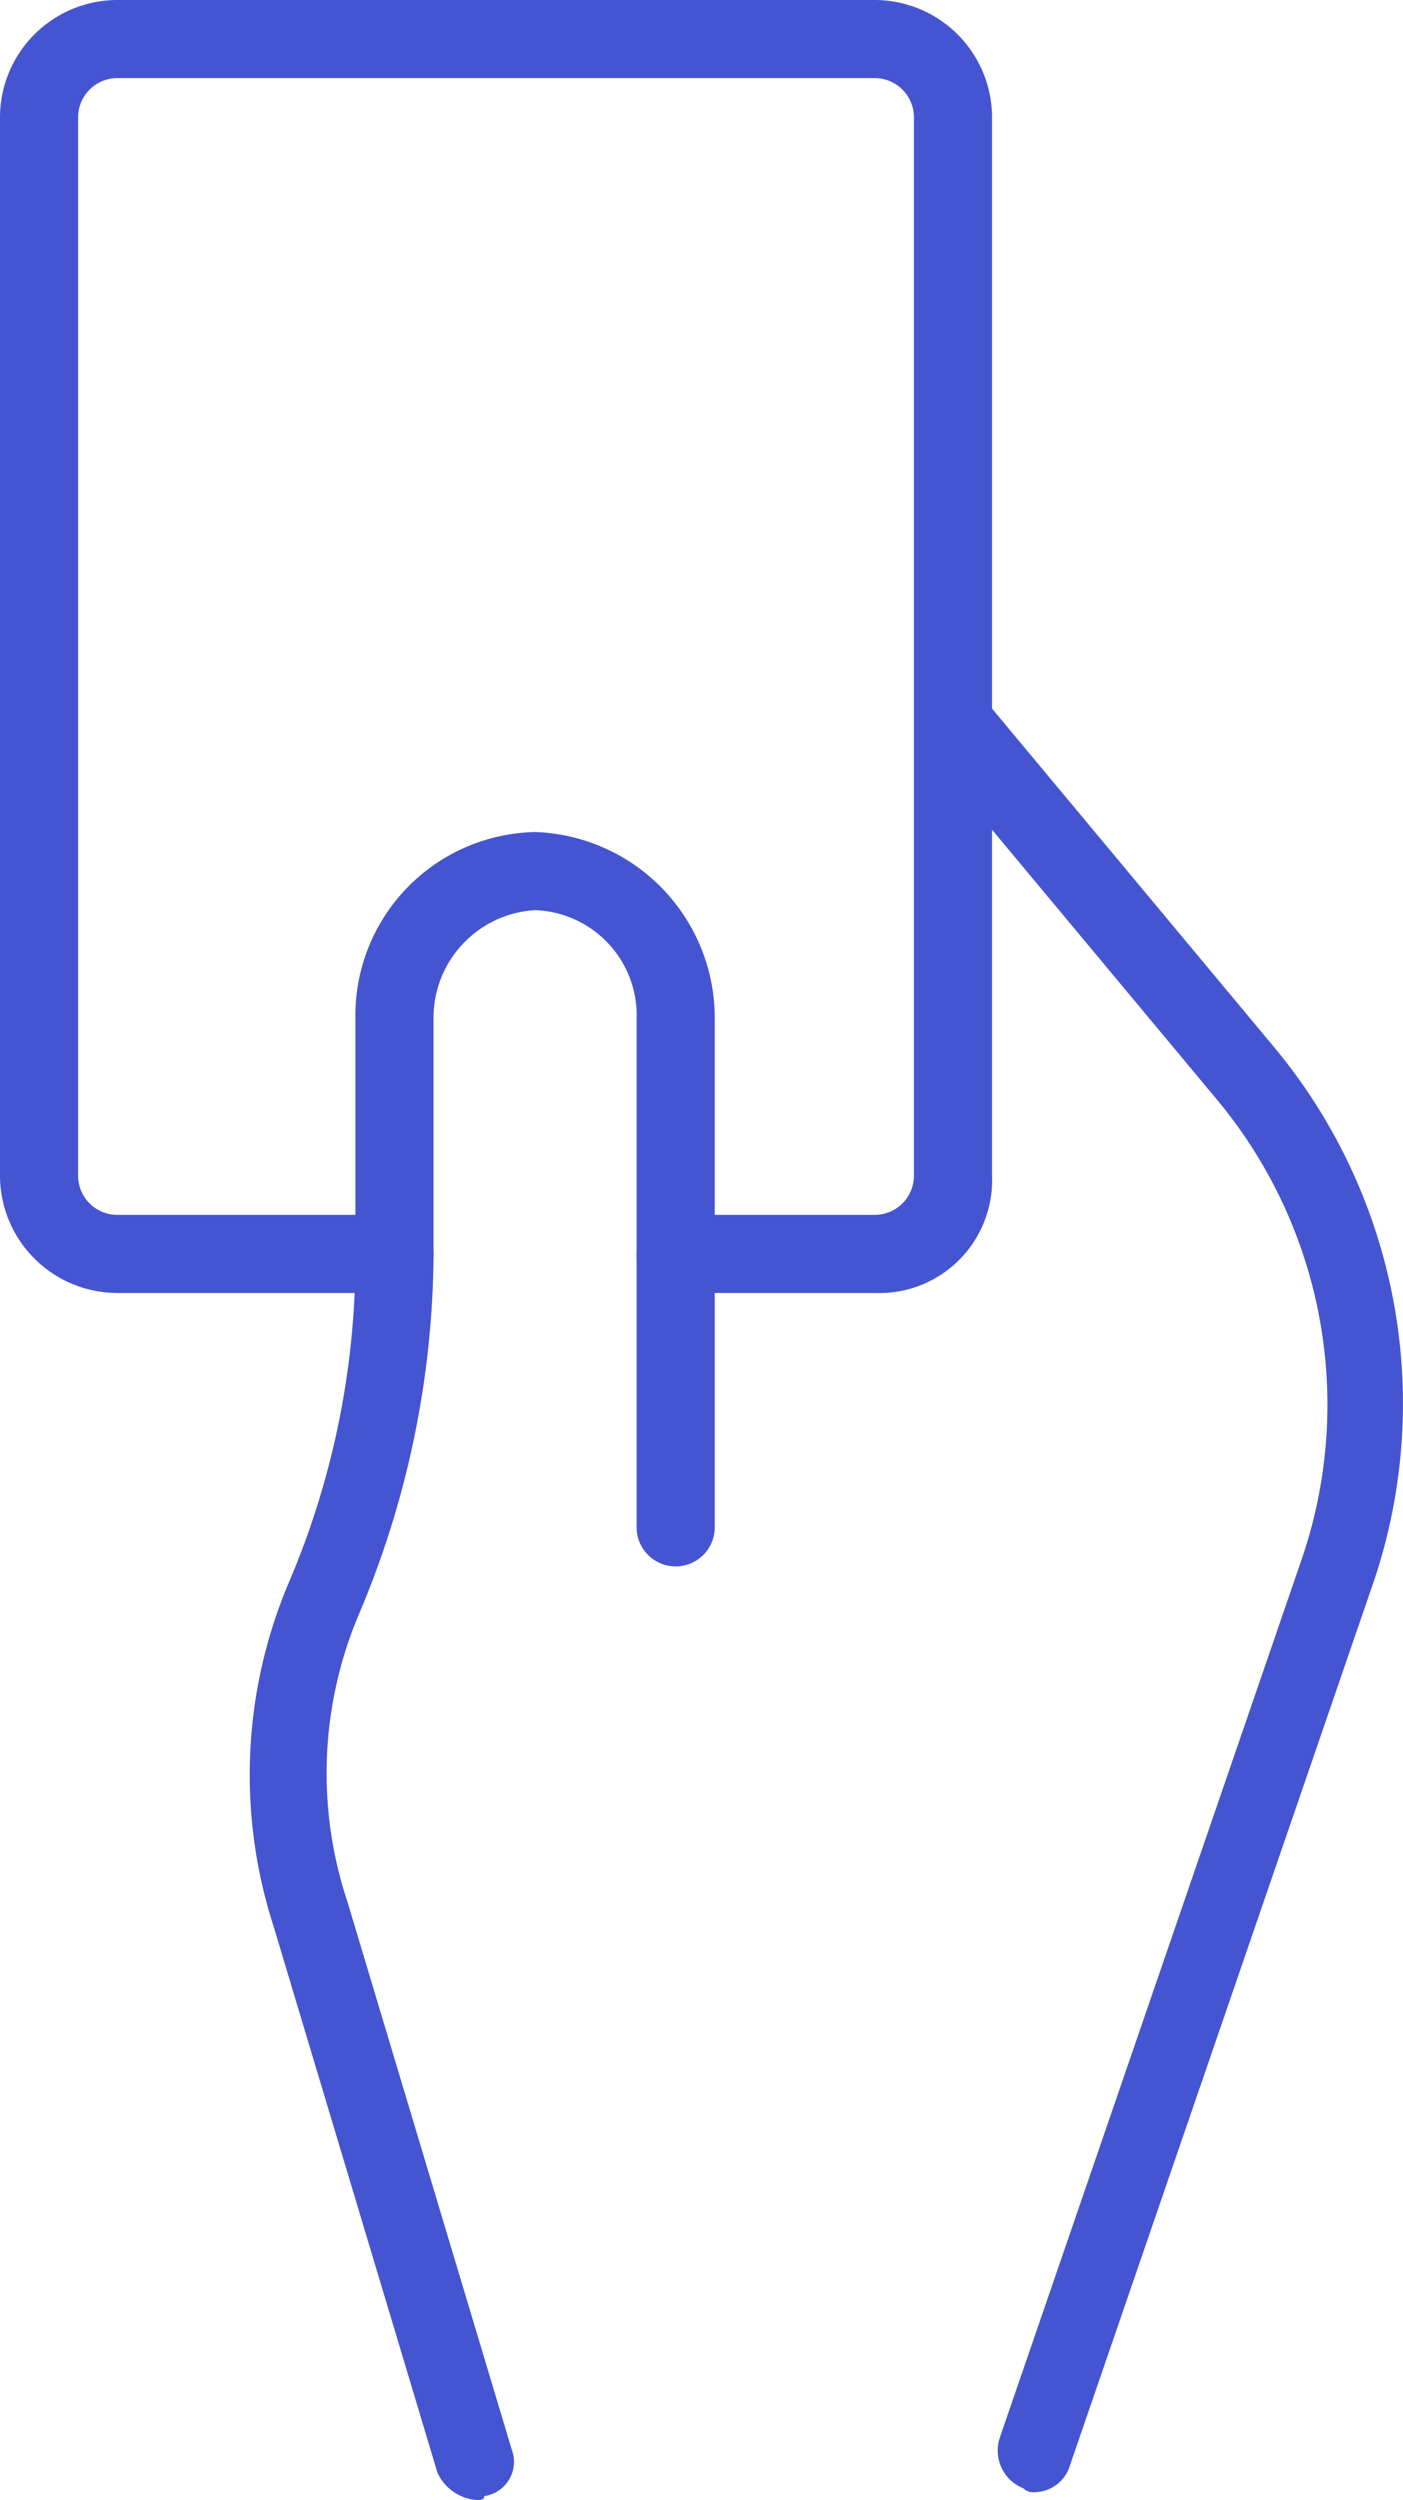
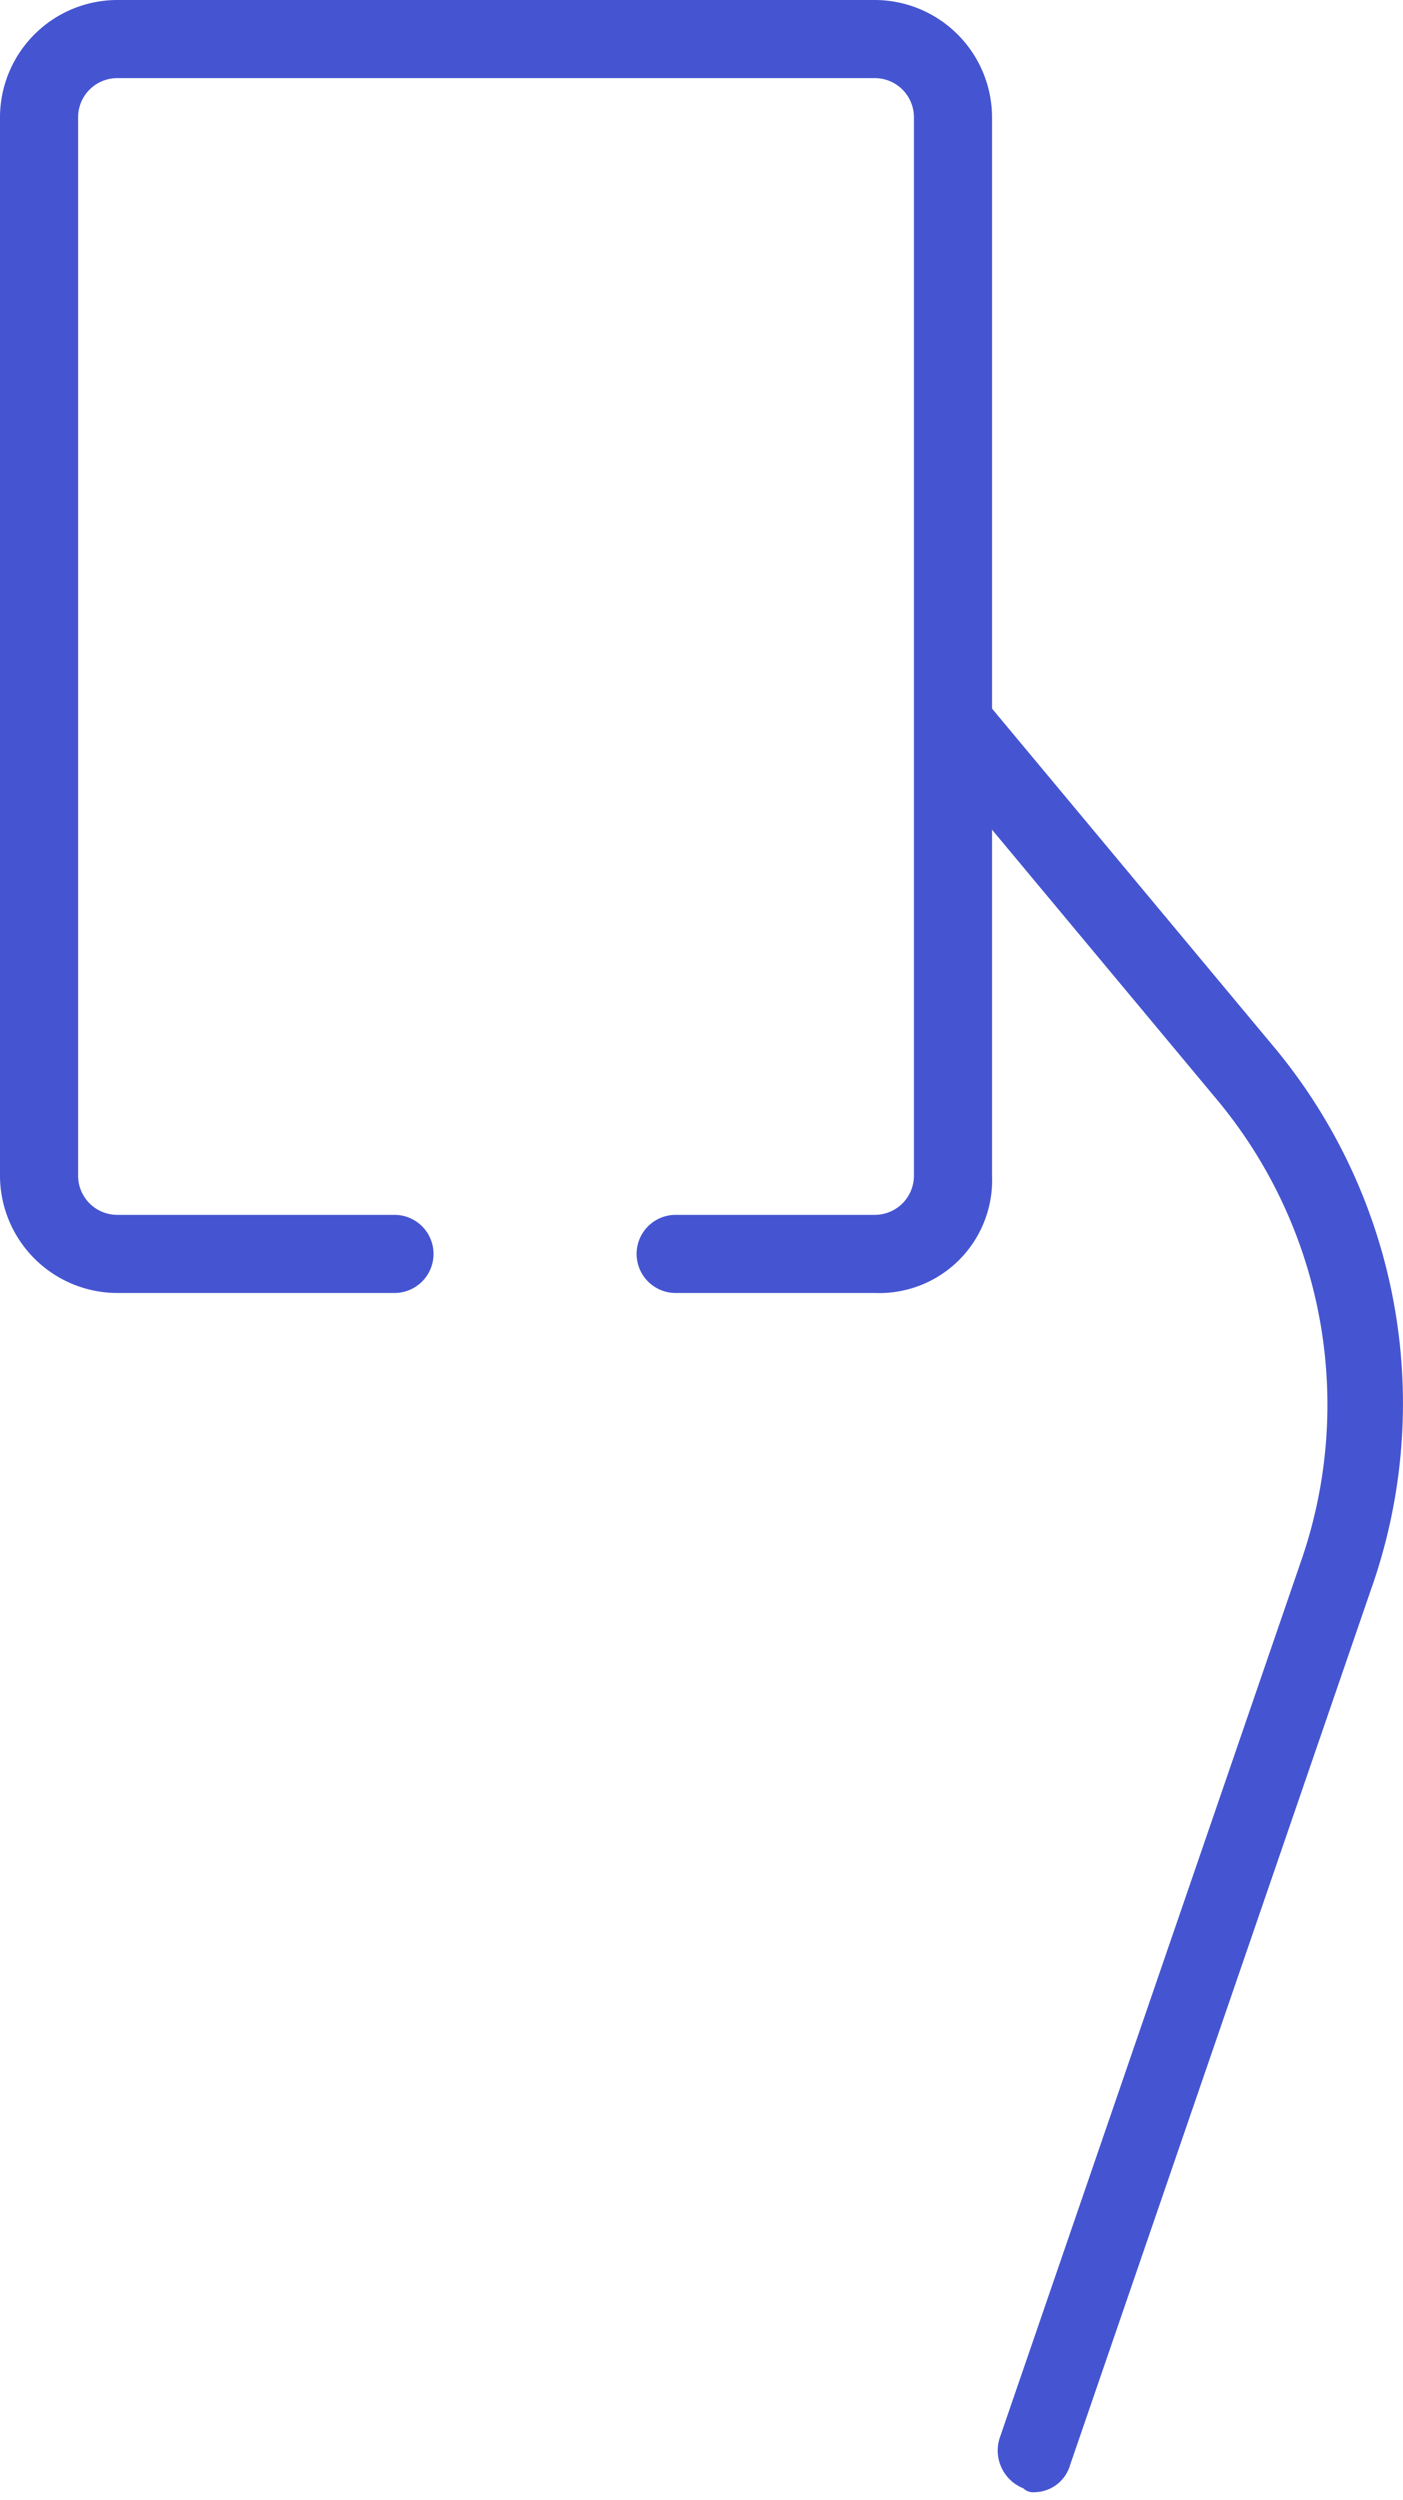
<svg xmlns="http://www.w3.org/2000/svg" width="74.608" height="132.922" viewBox="0 0 74.608 132.922">
  <g id="_3252300_card_atm_bank_debit_dollar_icon" data-name="3252300_card_atm_bank_debit_dollar_icon" transform="translate(-16 -2)">
    <g id="Group_251" data-name="Group 251" transform="translate(64.694 38.525)">
      <path id="Path_356" data-name="Path 356" d="M45.79,115.568a.763.763,0,0,1-.623-.208,2.161,2.161,0,0,1-1.246-2.7L59.912,66.138A25.342,25.342,0,0,0,55.551,41.63L39.974,22.938a2.007,2.007,0,0,1,.208-2.908,2.207,2.207,0,0,1,2.908.208L58.666,38.93a29.625,29.625,0,0,1,4.985,28.661L47.659,114.114A2,2,0,0,1,45.79,115.568Z" transform="translate(-39.445 -19.586)" fill="#4555d1" />
    </g>
    <g id="Group_252" data-name="Group 252" transform="translate(16 2)">
      <path id="Path_357" data-name="Path 357" d="M62.523,70.746H51.93a2.077,2.077,0,0,1,0-4.154H62.523A2.081,2.081,0,0,0,64.6,64.515V8.231a2.081,2.081,0,0,0-2.077-2.077H22.231a2.081,2.081,0,0,0-2.077,2.077V64.515a2.081,2.081,0,0,0,2.077,2.077H36.977a2.077,2.077,0,0,1,0,4.154H22.231A6.248,6.248,0,0,1,16,64.515V8.231A6.248,6.248,0,0,1,22.231,2H62.523a6.248,6.248,0,0,1,6.231,6.231V64.515A6,6,0,0,1,62.523,70.746Z" transform="translate(-16 -2)" fill="#4555d1" />
    </g>
    <g id="Group_253" data-name="Group 253" transform="translate(29.295 46.238)">
-       <path id="Path_358" data-name="Path 358" d="M34.445,111.984a2.5,2.5,0,0,1-2.077-1.454L23.645,81.453a26.2,26.2,0,0,1,.831-18.277,44.115,44.115,0,0,0,3.531-17.238V33.269A9.757,9.757,0,0,1,37.56,23.3a9.892,9.892,0,0,1,9.554,9.969v27a2.077,2.077,0,1,1-4.154,0v-27a5.6,5.6,0,0,0-5.4-5.815,5.733,5.733,0,0,0-5.4,5.815V45.938a49.692,49.692,0,0,1-3.946,18.9,21.666,21.666,0,0,0-.623,15.369l8.723,29.077a1.844,1.844,0,0,1-1.454,2.492C34.86,111.984,34.652,111.984,34.445,111.984Z" transform="translate(-22.401 -23.3)" fill="#4555d1" />
-     </g>
+       </g>
  </g>
</svg>